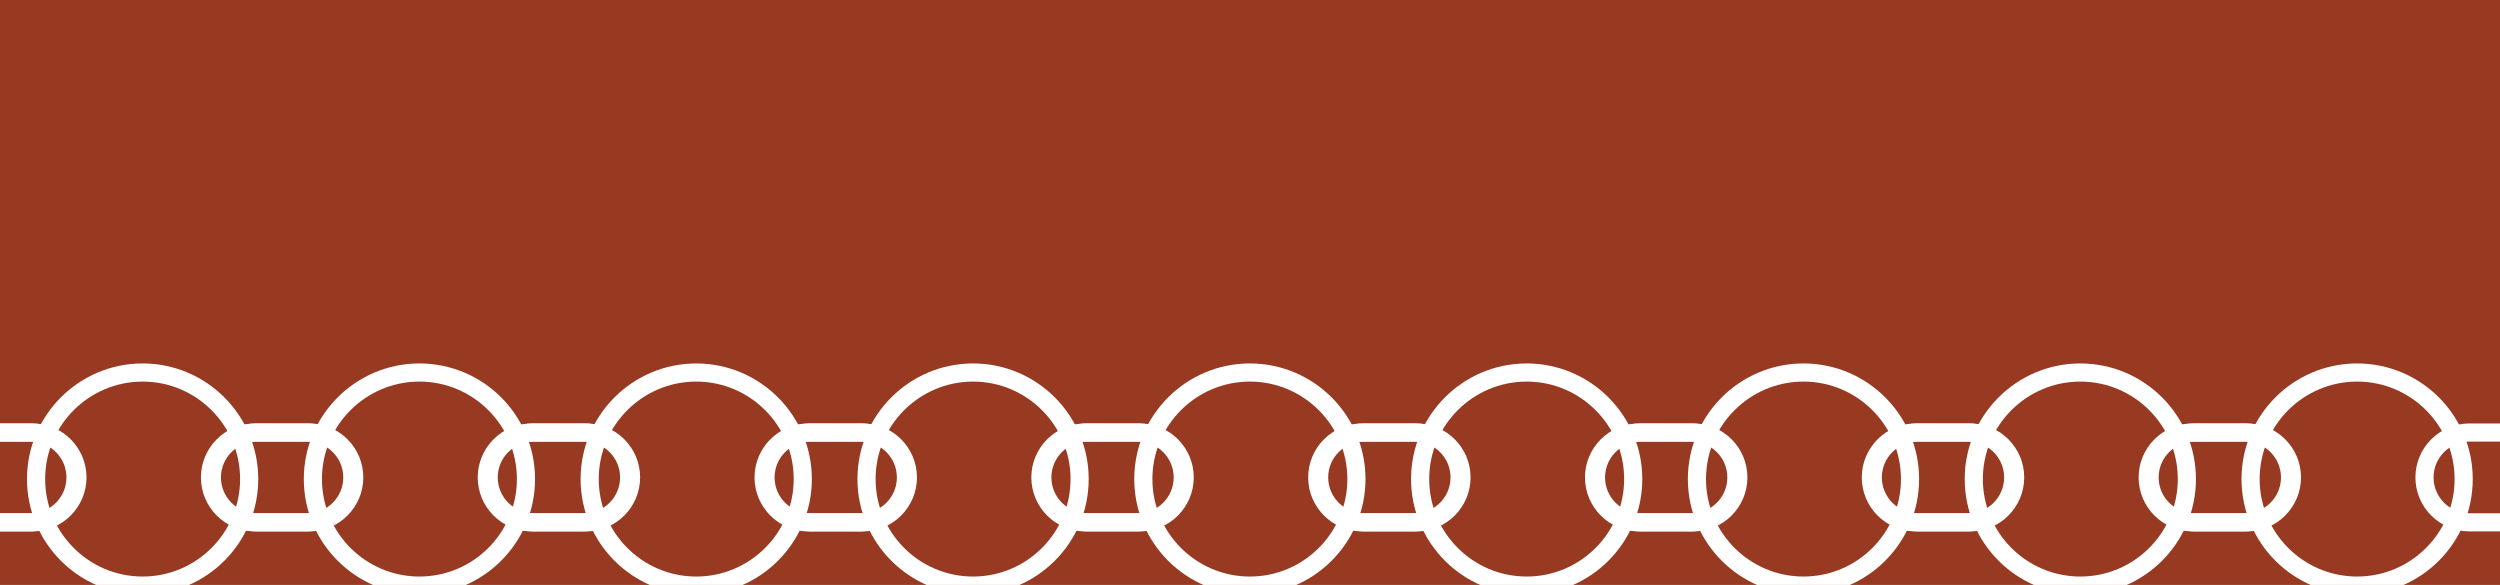
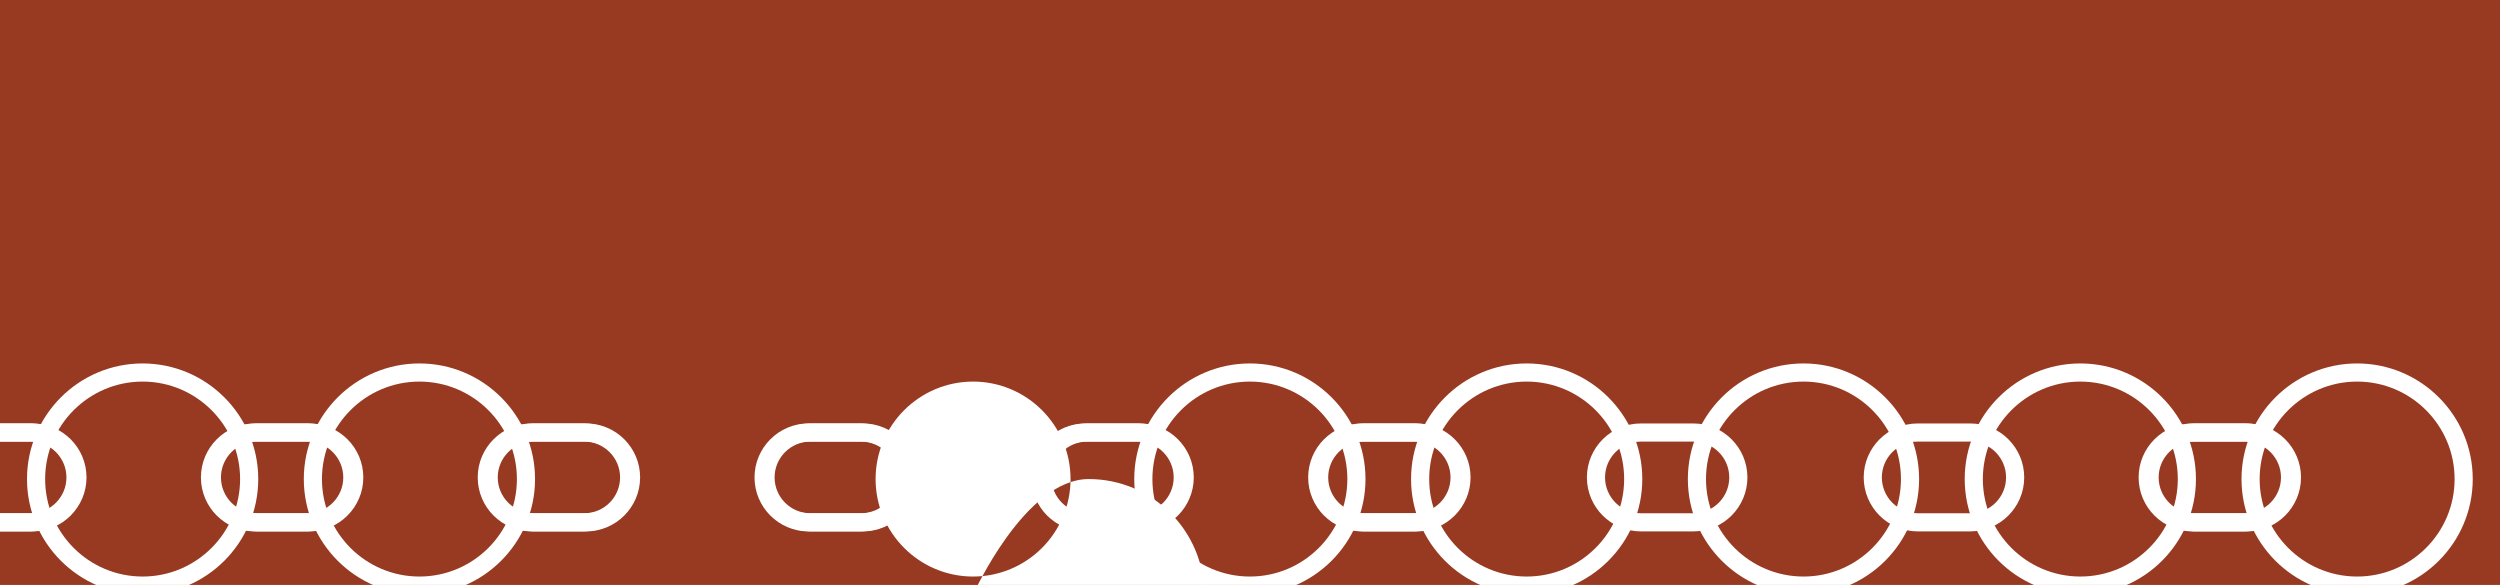
<svg xmlns="http://www.w3.org/2000/svg" viewBox="0 0 595.28 139.28" id="a">
  <defs>
    <style>.b{fill:#983a21;}.b,.c{stroke-width:0px;}.c{fill:#fff;}</style>
  </defs>
  <rect height="141" width="598.64" x="-1" class="b" />
  <path d="m561.26,141.6c-15.18,0-27.53-12.35-27.53-27.53s12.35-27.53,27.53-27.53,27.53,12.35,27.53,27.53-12.35,27.53-27.53,27.53Zm0-50.74c-12.8,0-23.21,10.41-23.21,23.21s10.41,23.21,23.21,23.21,23.21-10.41,23.21-23.21-10.41-23.21-23.21-23.21Z" class="c" />
-   <path d="m600.51,126.53h-12.52c-7.09,0-12.85-5.77-12.85-12.85s5.77-12.85,12.85-12.85h12.52c7.09,0,12.85,5.77,12.85,12.85s-5.77,12.85-12.85,12.85Zm-12.52-21.38c-4.71,0-8.53,3.83-8.53,8.53s3.83,8.53,8.53,8.53h12.52c4.71,0,8.53-3.83,8.53-8.53s-3.83-8.53-8.53-8.53h-12.52Z" class="c" />
  <path d="m535.05,126.53h-12.52c-7.09,0-12.85-5.77-12.85-12.85s5.77-12.85,12.85-12.85h12.52c7.09,0,12.85,5.77,12.85,12.85s-5.77,12.85-12.85,12.85Zm-12.52-21.38c-4.71,0-8.53,3.83-8.53,8.53s3.83,8.53,8.53,8.53h12.52c4.71,0,8.53-3.83,8.53-8.53s-3.83-8.53-8.53-8.53h-12.52Z" class="c" />
  <path d="m495.35,141.6c-15.18,0-27.53-12.35-27.53-27.53s12.35-27.53,27.53-27.53,27.53,12.35,27.53,27.53-12.35,27.53-27.53,27.53Zm0-50.74c-12.8,0-23.21,10.41-23.21,23.21s10.41,23.21,23.21,23.21,23.21-10.41,23.21-23.21-10.41-23.21-23.21-23.21Z" class="c" />
  <path d="m534.6,126.53h-12.52c-7.09,0-12.85-5.77-12.85-12.85s5.77-12.85,12.85-12.85h12.52c7.09,0,12.85,5.77,12.85,12.85s-5.77,12.85-12.85,12.85Zm-12.52-21.38c-4.71,0-8.53,3.83-8.53,8.53s3.83,8.53,8.53,8.53h12.52c4.71,0,8.53-3.83,8.53-8.53s-3.83-8.53-8.53-8.53h-12.52Z" class="c" />
  <path d="m469.14,126.53h-12.52c-7.09,0-12.85-5.77-12.85-12.85s5.77-12.85,12.85-12.85h12.52c7.09,0,12.85,5.77,12.85,12.85s-5.77,12.85-12.85,12.85Zm-12.52-21.38c-4.71,0-8.53,3.83-8.53,8.53s3.83,8.53,8.53,8.53h12.52c4.71,0,8.53-3.83,8.53-8.53s-3.83-8.53-8.53-8.53h-12.52Z" class="c" />
  <path d="m429.43,141.6c-15.18,0-27.53-12.35-27.53-27.53s12.35-27.53,27.53-27.53,27.53,12.35,27.53,27.53-12.35,27.53-27.53,27.53Zm0-50.74c-12.8,0-23.21,10.41-23.21,23.21s10.41,23.21,23.21,23.21,23.21-10.41,23.21-23.21-10.41-23.21-23.21-23.21Z" class="c" />
-   <path d="m468.68,126.53h-12.52c-7.09,0-12.85-5.77-12.85-12.85s5.77-12.85,12.85-12.85h12.52c7.09,0,12.85,5.77,12.85,12.85s-5.77,12.85-12.85,12.85Zm-12.52-21.38c-4.71,0-8.53,3.83-8.53,8.53s3.83,8.53,8.53,8.53h12.52c4.71,0,8.53-3.83,8.53-8.53s-3.83-8.53-8.53-8.53h-12.52Z" class="c" />
  <path d="m403.23,126.53h-12.52c-7.09,0-12.85-5.77-12.85-12.85s5.77-12.85,12.85-12.85h12.52c7.09,0,12.85,5.77,12.85,12.85s-5.77,12.85-12.85,12.85Zm-12.52-21.38c-4.71,0-8.53,3.83-8.53,8.53s3.83,8.53,8.53,8.53h12.52c4.71,0,8.53-3.83,8.53-8.53s-3.83-8.53-8.53-8.53h-12.52Z" class="c" />
  <path d="m363.52,141.6c-15.18,0-27.53-12.35-27.53-27.53s12.35-27.53,27.53-27.53,27.53,12.35,27.53,27.53-12.35,27.53-27.53,27.53Zm0-50.74c-12.8,0-23.21,10.41-23.21,23.21s10.41,23.21,23.21,23.21,23.21-10.41,23.21-23.21-10.41-23.21-23.21-23.21Z" class="c" />
-   <path d="m402.77,126.53h-12.52c-7.09,0-12.85-5.77-12.85-12.85s5.77-12.85,12.85-12.85h12.52c7.09,0,12.85,5.77,12.85,12.85s-5.77,12.85-12.85,12.85Zm-12.52-21.38c-4.71,0-8.53,3.83-8.53,8.53s3.83,8.53,8.53,8.53h12.52c4.71,0,8.53-3.83,8.53-8.53s-3.83-8.53-8.53-8.53h-12.52Z" class="c" />
  <path d="m337.31,126.53h-12.52c-7.09,0-12.85-5.77-12.85-12.85s5.77-12.85,12.85-12.85h12.52c7.09,0,12.85,5.77,12.85,12.85s-5.77,12.85-12.85,12.85Zm-12.52-21.38c-4.71,0-8.53,3.83-8.53,8.53s3.83,8.53,8.53,8.53h12.52c4.71,0,8.53-3.83,8.53-8.53s-3.83-8.53-8.53-8.53h-12.52Z" class="c" />
  <path d="m297.61,141.6c-15.18,0-27.53-12.35-27.53-27.53s12.35-27.53,27.53-27.53,27.53,12.35,27.53,27.53-12.35,27.53-27.53,27.53Zm0-50.74c-12.8,0-23.21,10.41-23.21,23.21s10.41,23.21,23.21,23.21,23.21-10.41,23.21-23.21-10.41-23.21-23.21-23.21Z" class="c" />
  <path d="m336.86,126.53h-12.52c-7.09,0-12.85-5.77-12.85-12.85s5.77-12.85,12.85-12.85h12.52c7.09,0,12.85,5.77,12.85,12.85s-5.77,12.85-12.85,12.85Zm-12.52-21.38c-4.71,0-8.53,3.83-8.53,8.53s3.83,8.53,8.53,8.53h12.52c4.71,0,8.53-3.83,8.53-8.53s-3.83-8.53-8.53-8.53h-12.52Z" class="c" />
  <path d="m271.4,126.53h-12.52c-7.09,0-12.85-5.77-12.85-12.85s5.77-12.85,12.85-12.85h12.52c7.09,0,12.85,5.77,12.85,12.85s-5.77,12.85-12.85,12.85Zm-12.52-21.38c-4.71,0-8.53,3.83-8.53,8.53s3.83,8.53,8.53,8.53h12.52c4.71,0,8.53-3.83,8.53-8.53s-3.83-8.53-8.53-8.53h-12.52Z" class="c" />
-   <path d="m231.7,141.6c-15.18,0-27.53-12.35-27.53-27.53s12.35-27.53,27.53-27.53,27.53,12.35,27.53,27.53-12.35,27.53-27.53,27.53h0Zm0-50.74c-12.8,0-23.21,10.41-23.21,23.21s10.41,23.21,23.21,23.21,23.21-10.41,23.21-23.21-10.41-23.21-23.21-23.21h0Z" class="c" />
+   <path d="m231.7,141.6s12.35-27.53,27.53-27.53,27.53,12.35,27.53,27.53-12.35,27.53-27.53,27.53h0Zm0-50.74c-12.8,0-23.21,10.41-23.21,23.21s10.41,23.21,23.21,23.21,23.21-10.41,23.21-23.21-10.41-23.21-23.21-23.21h0Z" class="c" />
  <path d="m270.94,126.53h-12.52c-7.09,0-12.85-5.77-12.85-12.85s5.77-12.85,12.85-12.85h12.52c7.09,0,12.85,5.77,12.85,12.85s-5.77,12.85-12.85,12.85Zm-12.52-21.38c-4.71,0-8.53,3.83-8.53,8.53s3.83,8.53,8.53,8.53h12.52c4.71,0,8.53-3.83,8.53-8.53s-3.83-8.53-8.53-8.53h-12.52Z" class="c" />
  <path d="m205.49,126.53h-12.52c-7.09,0-12.85-5.77-12.85-12.85s5.77-12.85,12.85-12.85h12.52c7.09,0,12.85,5.77,12.85,12.85s-5.77,12.85-12.85,12.85Zm-12.52-21.38c-4.71,0-8.53,3.83-8.53,8.53s3.83,8.53,8.53,8.53h12.52c4.71,0,8.53-3.83,8.53-8.53s-3.83-8.53-8.53-8.53h-12.52Z" class="c" />
-   <path d="m165.78,141.6c-15.18,0-27.53-12.35-27.53-27.53s12.35-27.53,27.53-27.53,27.53,12.35,27.53,27.53-12.35,27.53-27.53,27.53Zm0-50.74c-12.8,0-23.21,10.41-23.21,23.21s10.41,23.21,23.21,23.21,23.21-10.41,23.21-23.21-10.41-23.21-23.21-23.21Z" class="c" />
  <path d="m205.03,126.53h-12.52c-7.09,0-12.85-5.77-12.85-12.85s5.77-12.85,12.85-12.85h12.52c7.09,0,12.85,5.77,12.85,12.85s-5.77,12.85-12.85,12.85Zm-12.52-21.38c-4.71,0-8.53,3.83-8.53,8.53s3.83,8.53,8.53,8.53h12.52c4.71,0,8.53-3.83,8.53-8.53s-3.83-8.53-8.53-8.53h-12.52Z" class="c" />
  <path d="m139.57,126.53h-12.52c-7.09,0-12.85-5.77-12.85-12.85s5.77-12.85,12.85-12.85h12.52c7.09,0,12.85,5.77,12.85,12.85s-5.77,12.85-12.85,12.85Zm-12.52-21.38c-4.71,0-8.53,3.83-8.53,8.53s3.83,8.53,8.53,8.53h12.52c4.71,0,8.53-3.83,8.53-8.53s-3.83-8.53-8.53-8.53h-12.52Z" class="c" />
  <path d="m99.87,141.6c-15.18,0-27.53-12.35-27.53-27.53s12.35-27.53,27.53-27.53,27.53,12.35,27.53,27.53-12.35,27.53-27.53,27.53Zm0-50.74c-12.8,0-23.21,10.41-23.21,23.21s10.41,23.21,23.21,23.21,23.21-10.41,23.21-23.21-10.41-23.21-23.21-23.21Z" class="c" />
  <path d="m139.12,126.53h-12.52c-7.09,0-12.85-5.77-12.85-12.85s5.77-12.85,12.85-12.85h12.52c7.09,0,12.85,5.77,12.85,12.85s-5.77,12.85-12.85,12.85Zm-12.52-21.38c-4.71,0-8.53,3.83-8.53,8.53s3.83,8.53,8.53,8.53h12.52c4.71,0,8.53-3.83,8.53-8.53s-3.83-8.53-8.53-8.53h-12.52Z" class="c" />
  <path d="m73.66,126.53h-12.52c-7.09,0-12.85-5.77-12.85-12.85s5.77-12.85,12.85-12.85h12.52c7.09,0,12.85,5.77,12.85,12.85s-5.77,12.85-12.85,12.85Zm-12.52-21.38c-4.71,0-8.53,3.83-8.53,8.53s3.83,8.53,8.53,8.53h12.52c4.71,0,8.53-3.83,8.53-8.53s-3.83-8.53-8.53-8.53h-12.52Z" class="c" />
  <path d="m33.96,141.6c-15.18,0-27.53-12.35-27.53-27.53s12.35-27.53,27.53-27.53,27.53,12.35,27.53,27.53-12.35,27.53-27.53,27.53Zm0-50.74c-12.8,0-23.21,10.41-23.21,23.21s10.41,23.21,23.21,23.21,23.21-10.41,23.21-23.21-10.41-23.21-23.21-23.21Z" class="c" />
  <path d="m73.21,126.53h-12.52c-7.09,0-12.85-5.77-12.85-12.85s5.77-12.85,12.85-12.85h12.52c7.09,0,12.85,5.77,12.85,12.85s-5.77,12.85-12.85,12.85Zm-12.52-21.38c-4.71,0-8.53,3.83-8.53,8.53s3.83,8.53,8.53,8.53h12.52c4.71,0,8.53-3.83,8.53-8.53s-3.83-8.53-8.53-8.53h-12.52Z" class="c" />
  <path d="m7.75,126.53H-4.77c-7.09,0-12.85-5.77-12.85-12.85s5.77-12.85,12.85-12.85H7.75c7.09,0,12.85,5.77,12.85,12.85s-5.77,12.85-12.85,12.85Zm-12.52-21.38c-4.71,0-8.53,3.83-8.53,8.53s3.83,8.53,8.53,8.53H7.75c4.71,0,8.53-3.83,8.53-8.53s-3.83-8.53-8.53-8.53H-4.77Z" class="c" />
  <path d="m7.29,126.53H-5.23c-7.09,0-12.85-5.77-12.85-12.85s5.77-12.85,12.85-12.85H7.29c7.09,0,12.85,5.77,12.85,12.85s-5.77,12.85-12.85,12.85Zm-12.52-21.38c-4.71,0-8.53,3.83-8.53,8.53s3.83,8.53,8.53,8.53H7.29c4.71,0,8.53-3.83,8.53-8.53s-3.83-8.53-8.53-8.53H-5.23Z" class="c" />
</svg>